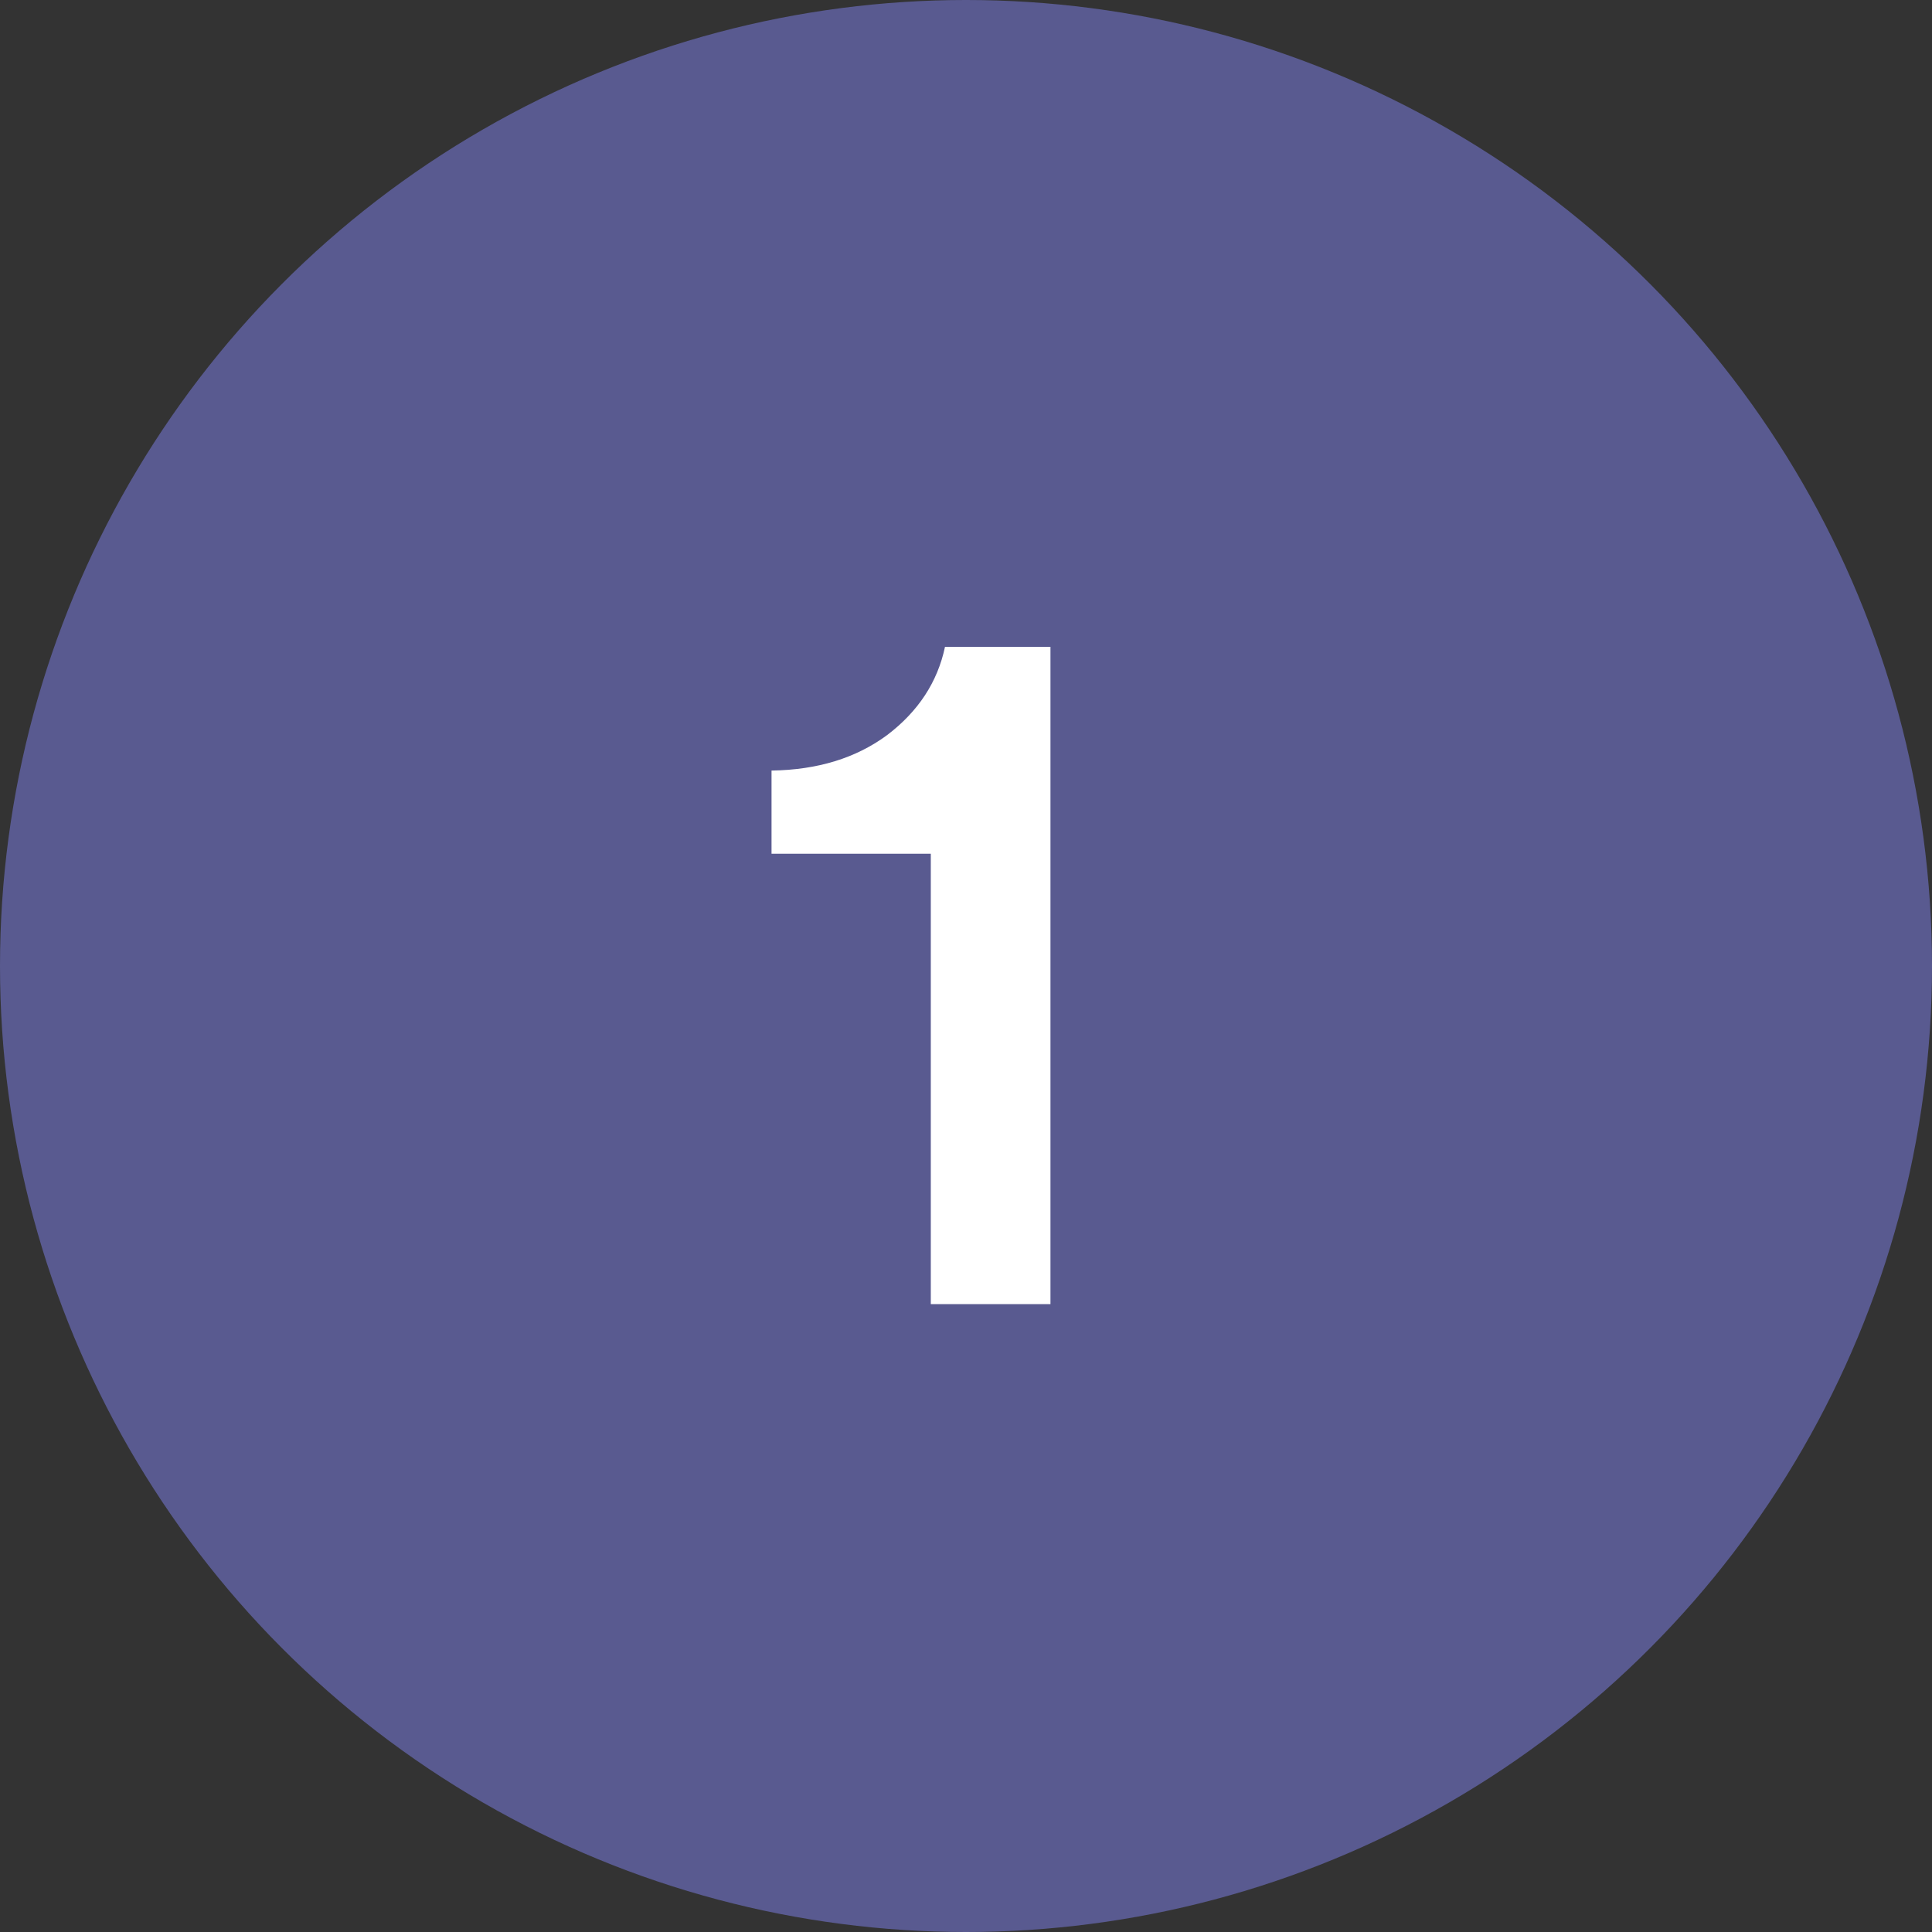
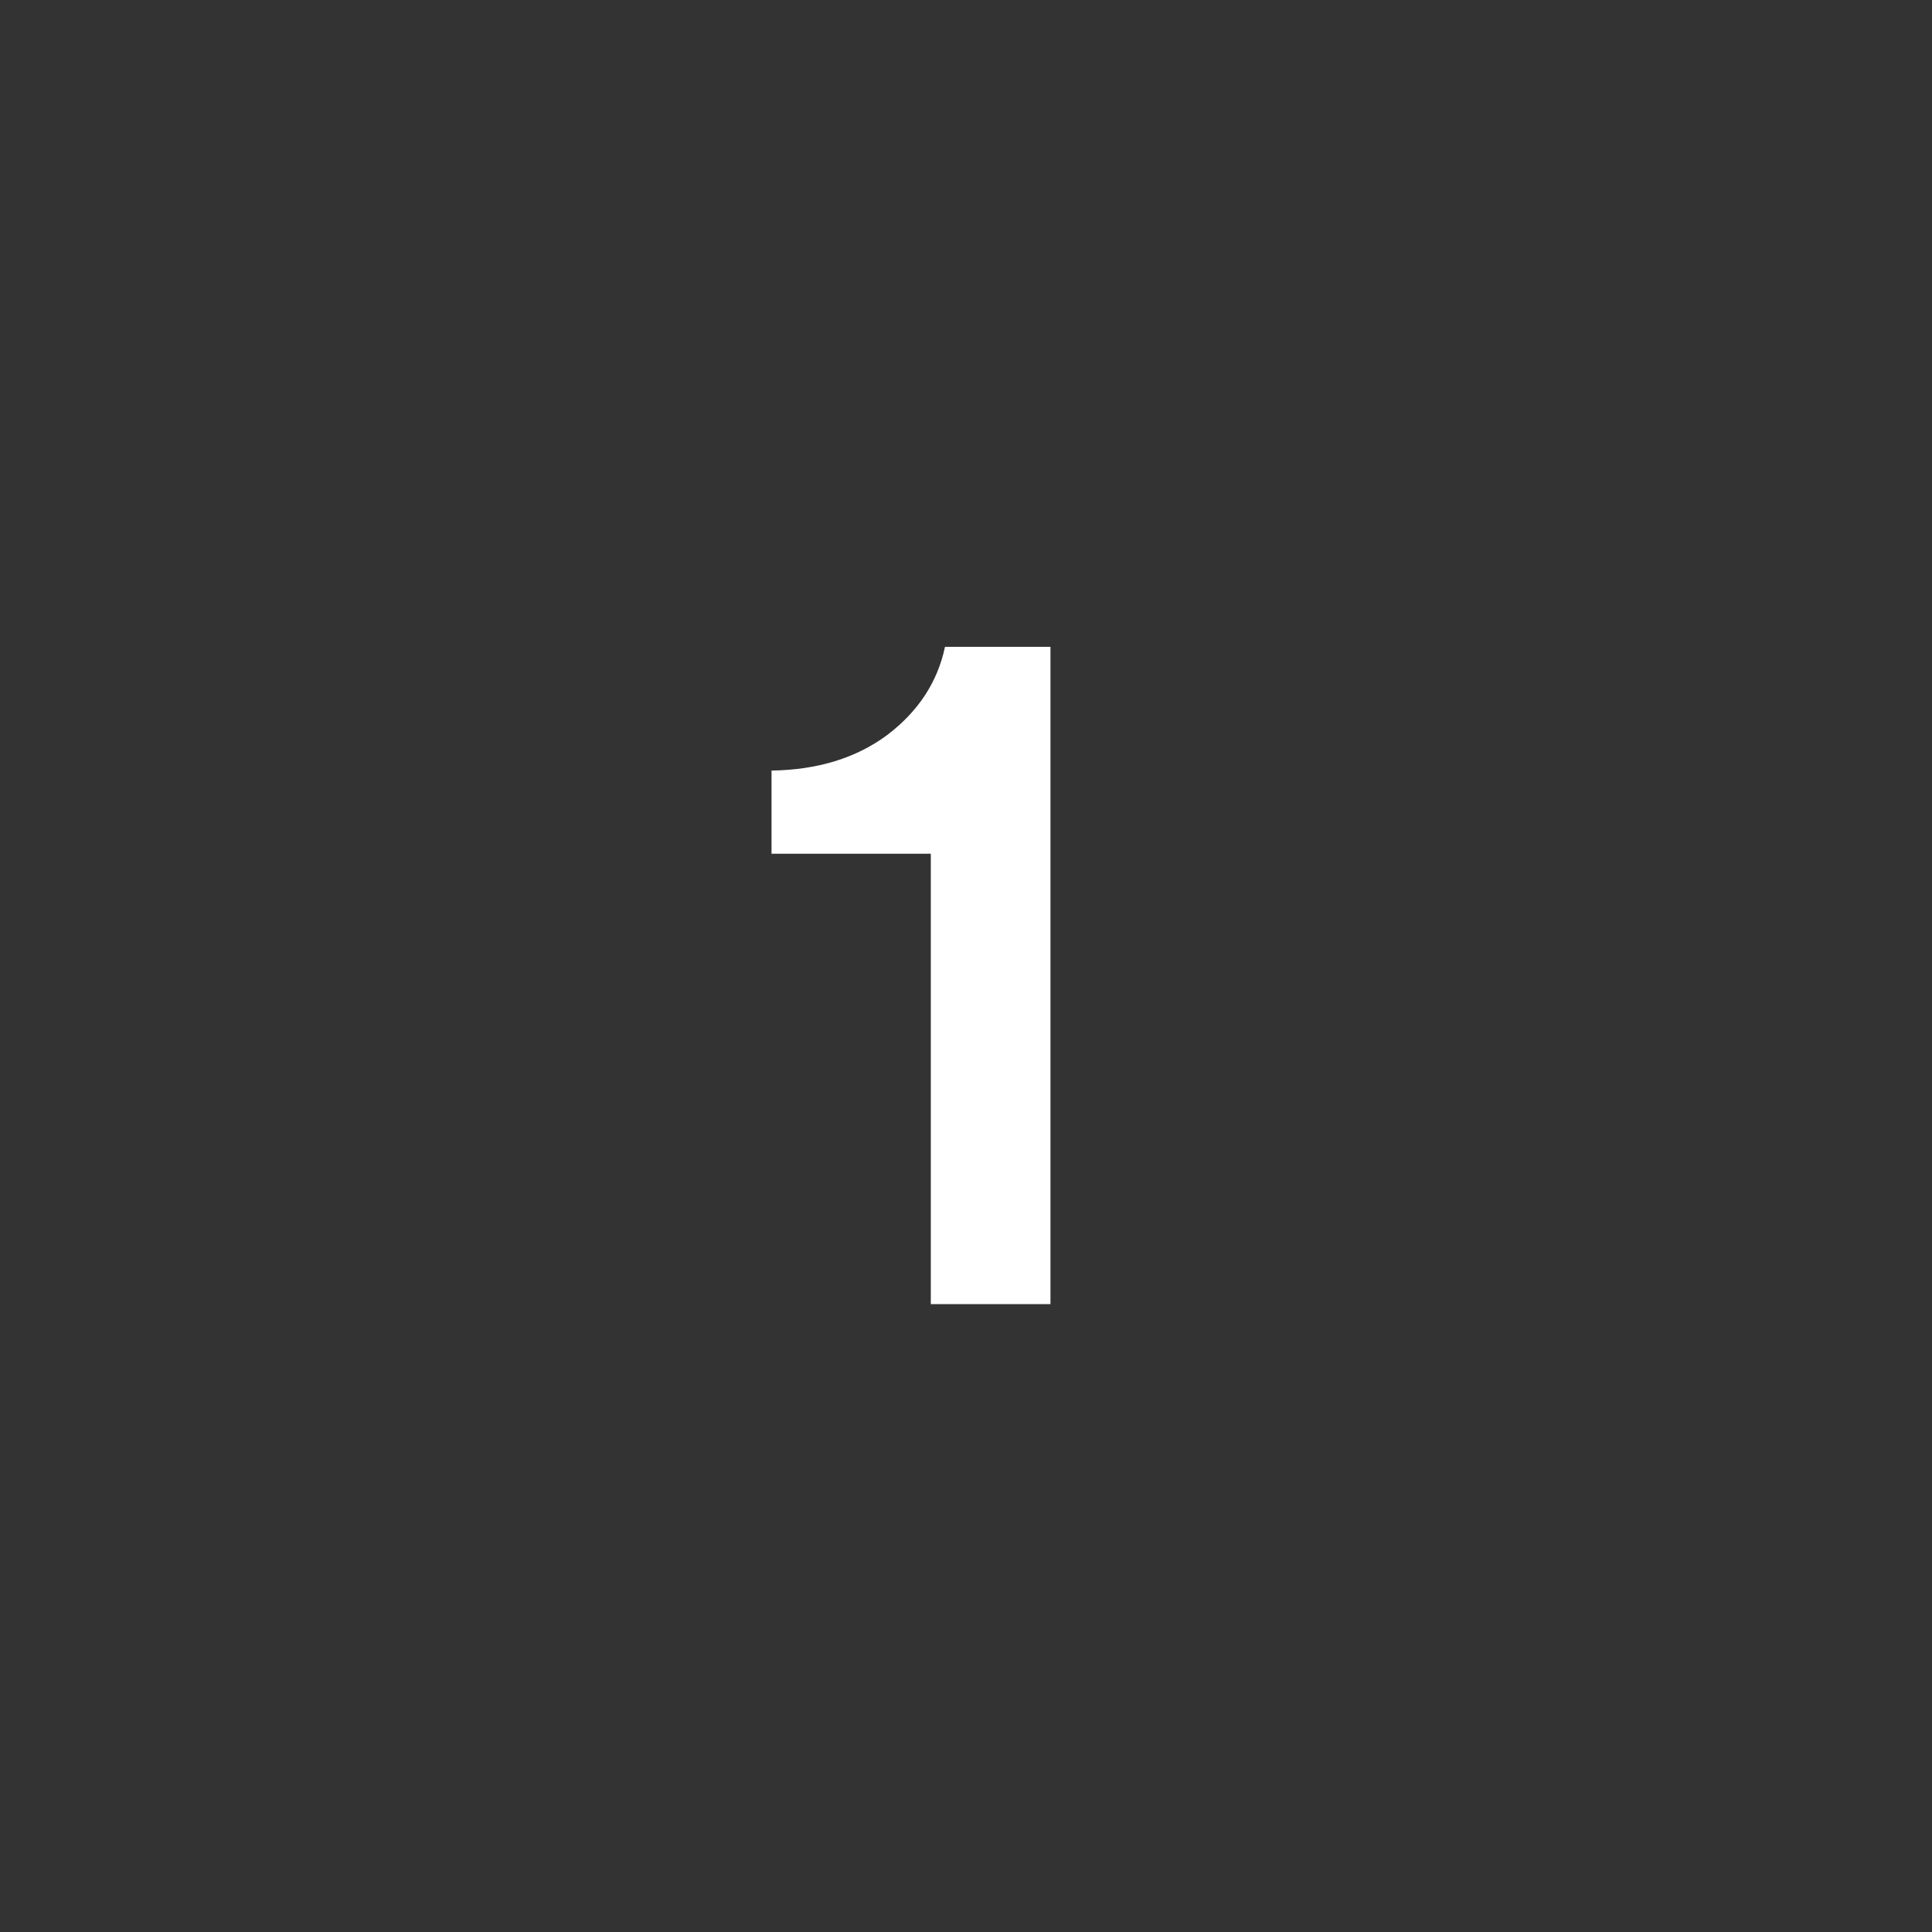
<svg xmlns="http://www.w3.org/2000/svg" width="32" height="32" viewBox="0 0 32 32" fill="none">
  <rect x="0" y="0" width="32" height="32" fill="#333333" stroke="none" />
-   <circle cx="16" cy="16" r="16" fill="#595A90" />
  <path d="M17.399 21.6H15.417V14.141H12.779V12.763C13.541 12.752 14.179 12.556 14.694 12.175C15.21 11.783 15.529 11.296 15.652 10.714H17.399V21.6Z" fill="white" />
</svg>